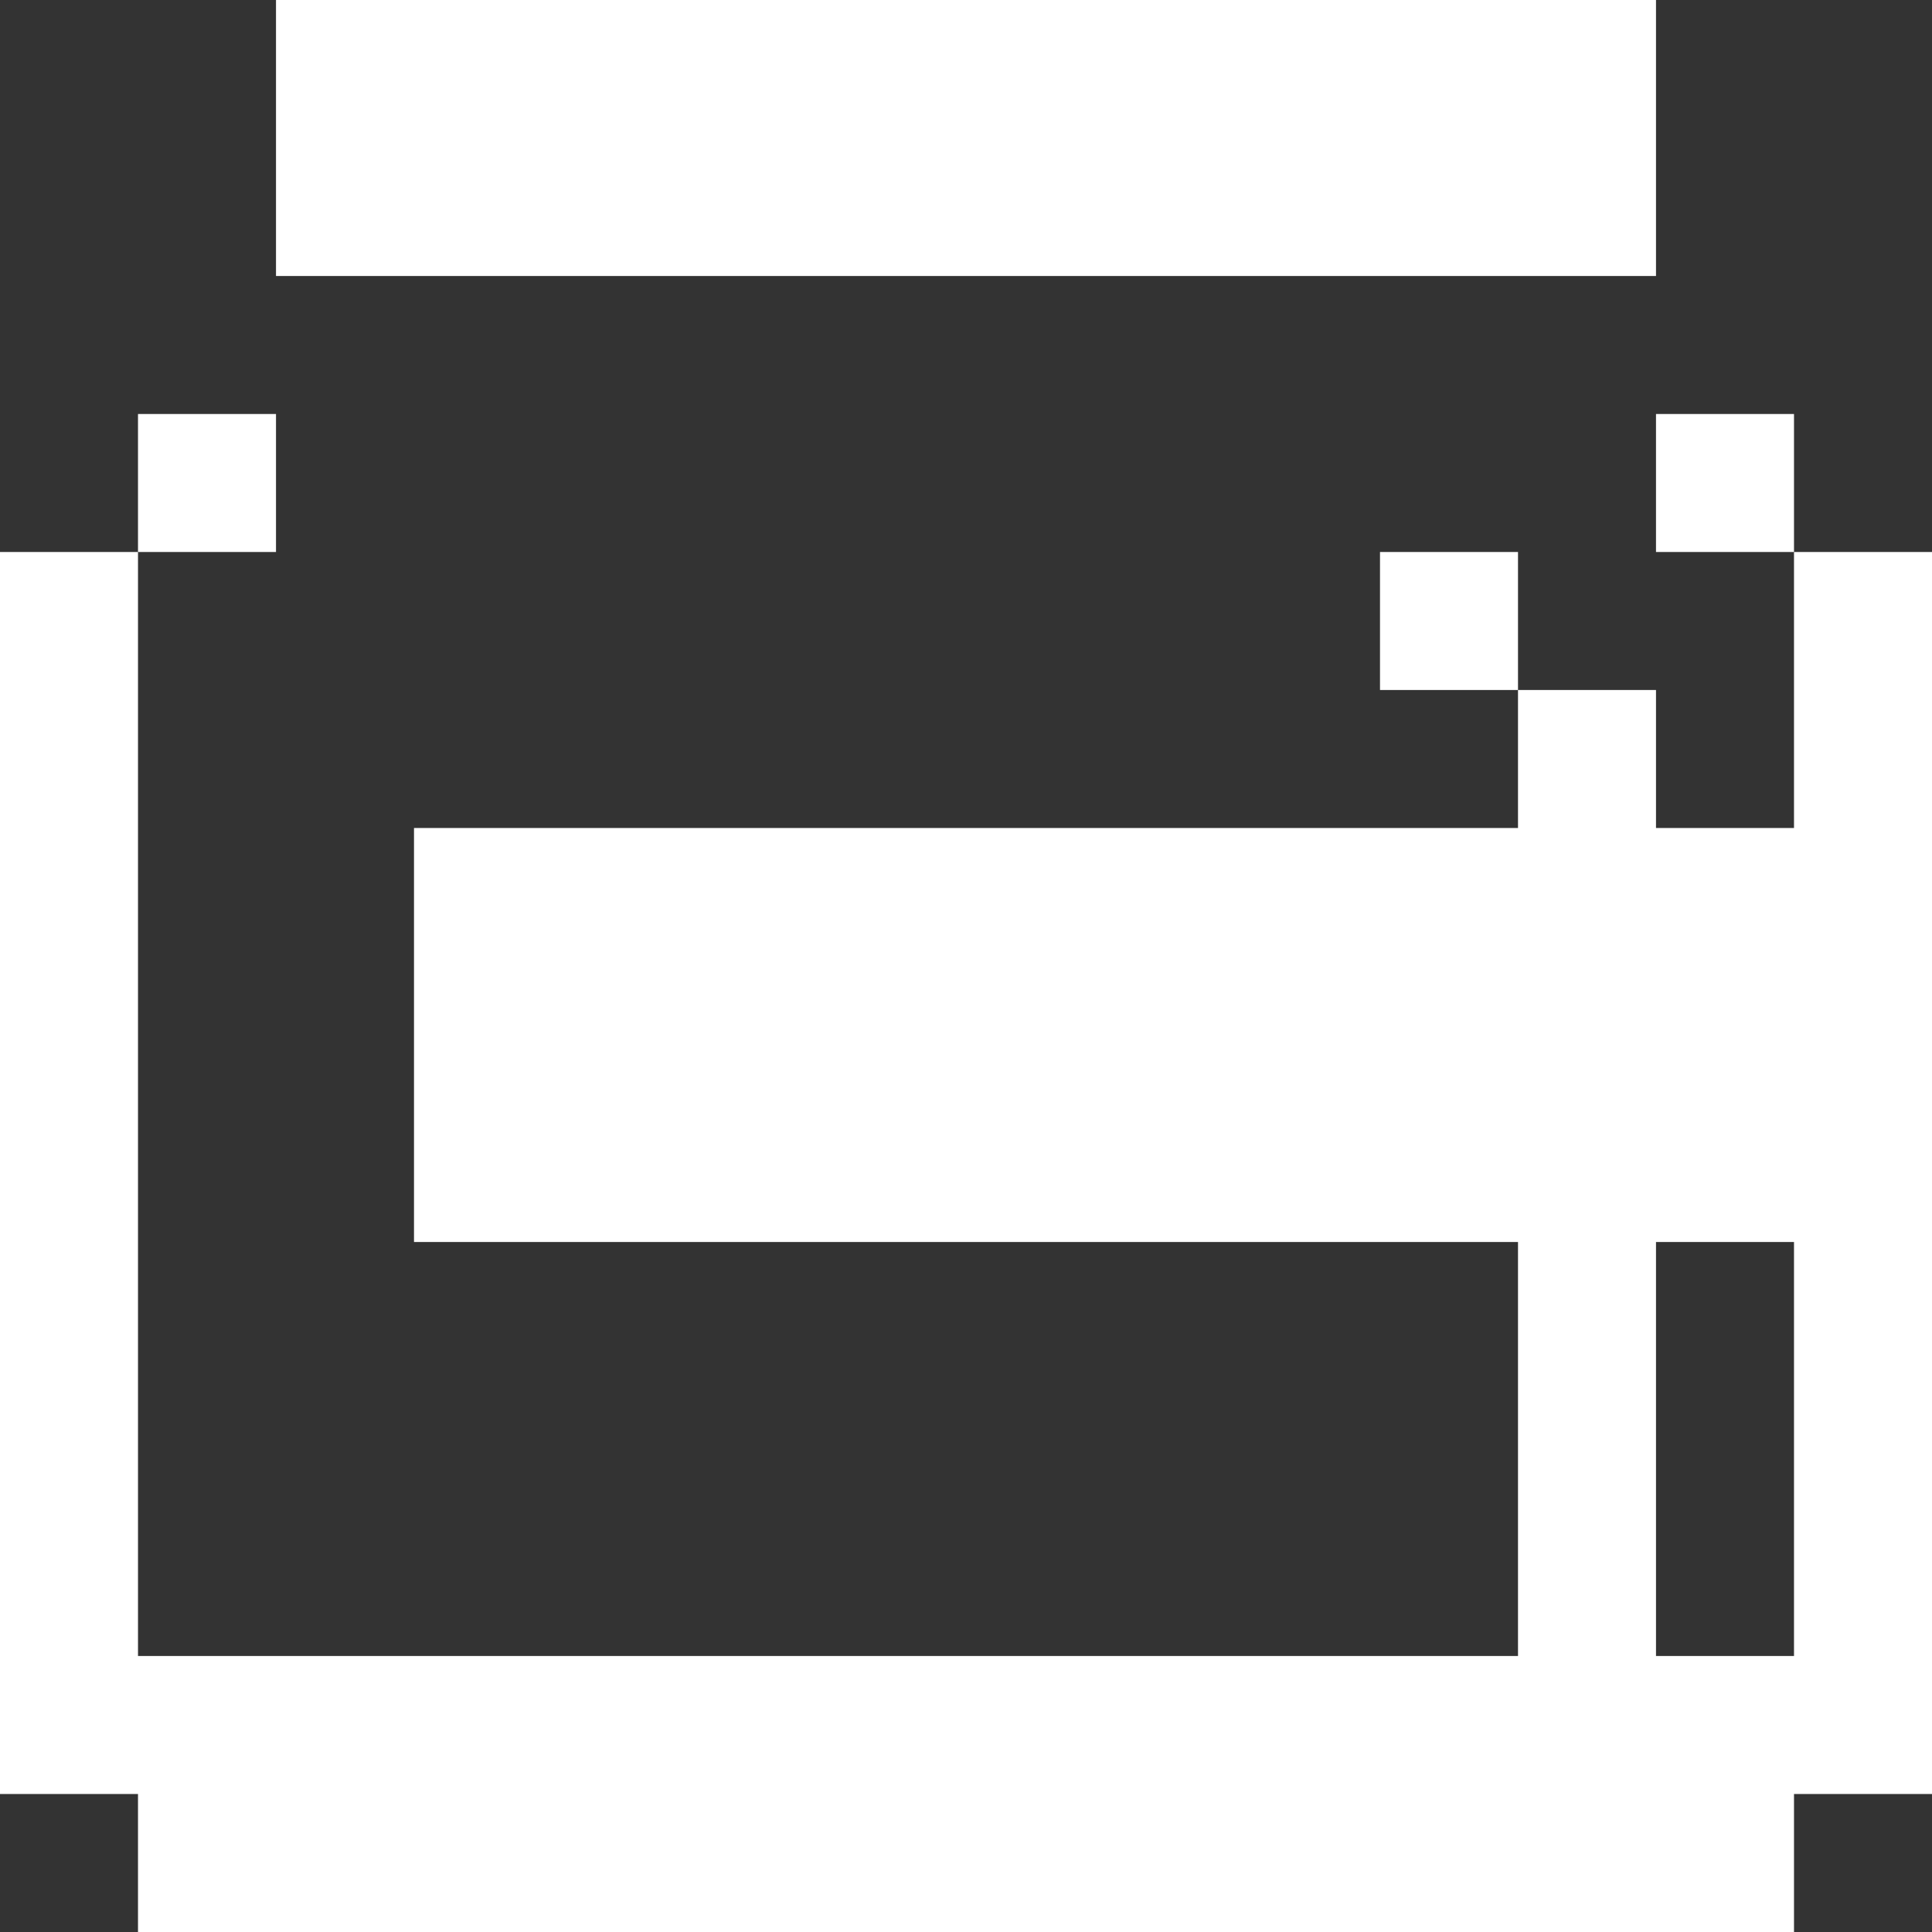
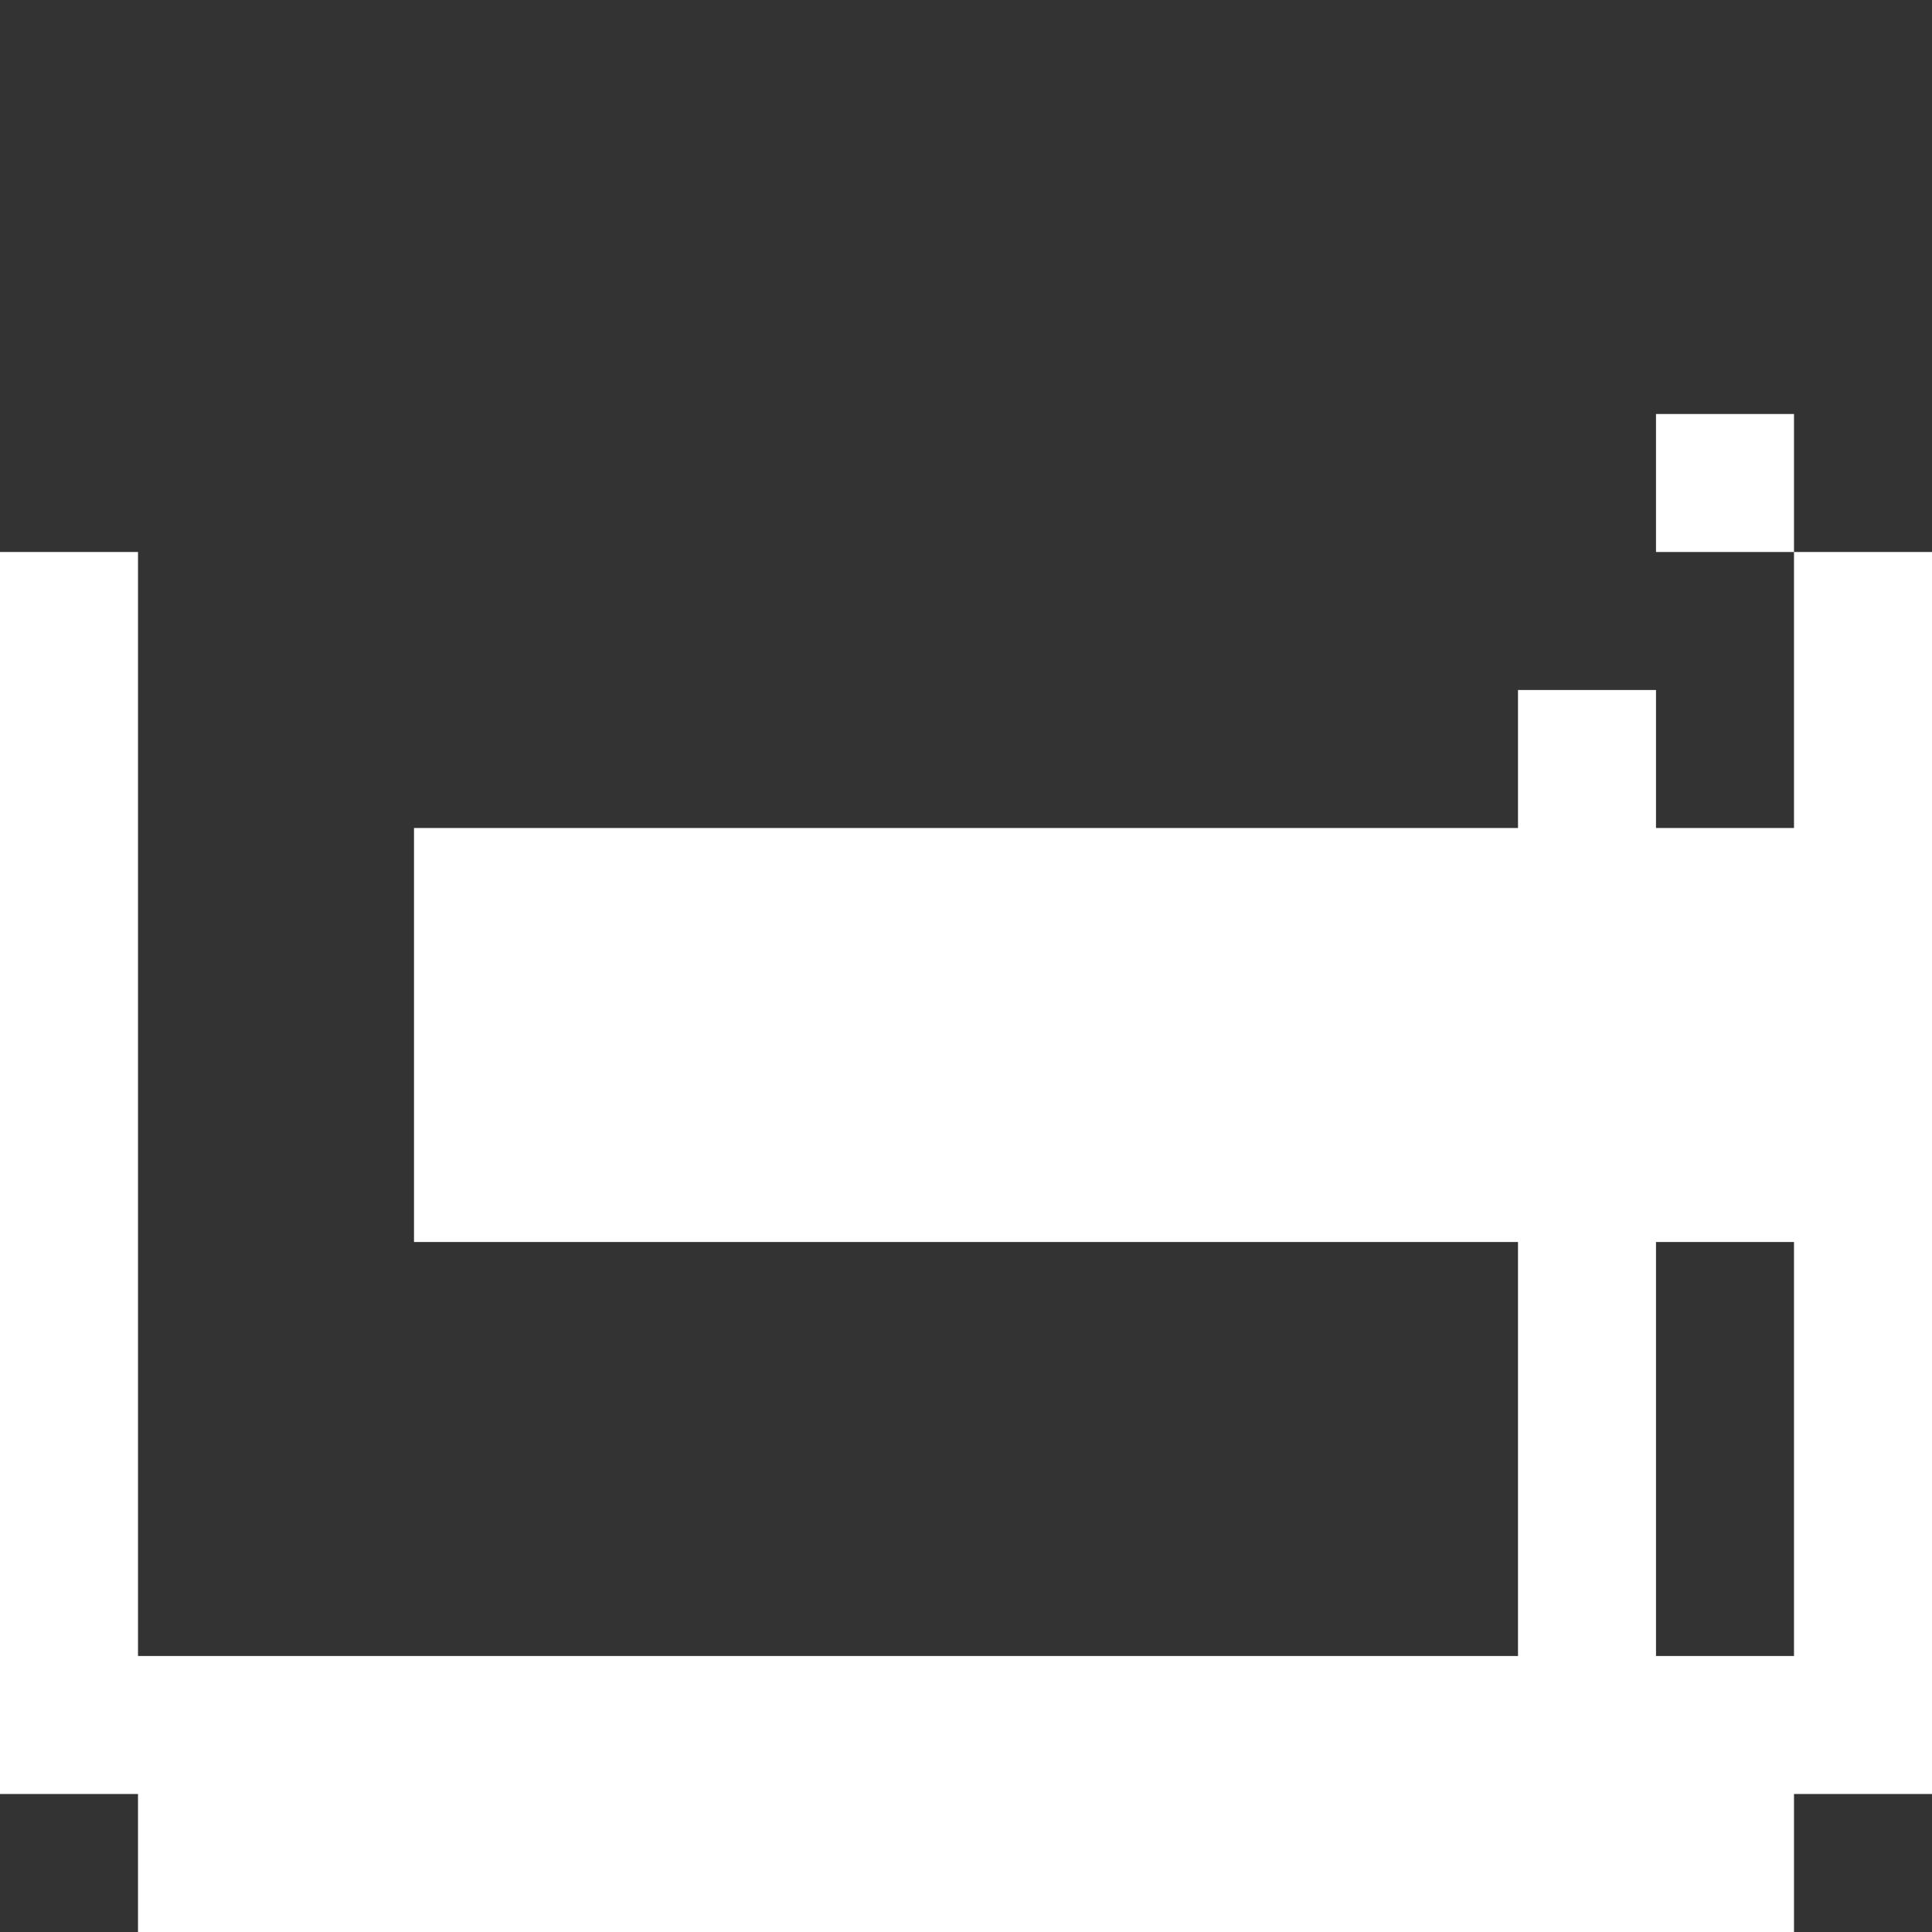
<svg xmlns="http://www.w3.org/2000/svg" width="14" height="14" viewBox="0 0 14 14" fill="none">
  <rect x="0" y="0" width="14" height="14" fill="#333333" stroke="none" />
-   <path d="M11 4H10V5H11V4Z" fill="white" />
  <path d="M0 13H1V14H13V13H14V4H13V6H12V5H11V6H3V9H11V12H1V4H0V13ZM12 9H13V12H12V9Z" fill="white" />
  <path d="M13 3H12V4H13V3Z" fill="white" />
-   <path d="M2 3H1V4H2V3Z" fill="white" />
-   <path d="M12 0H2V2H12V0Z" fill="white" />
</svg>